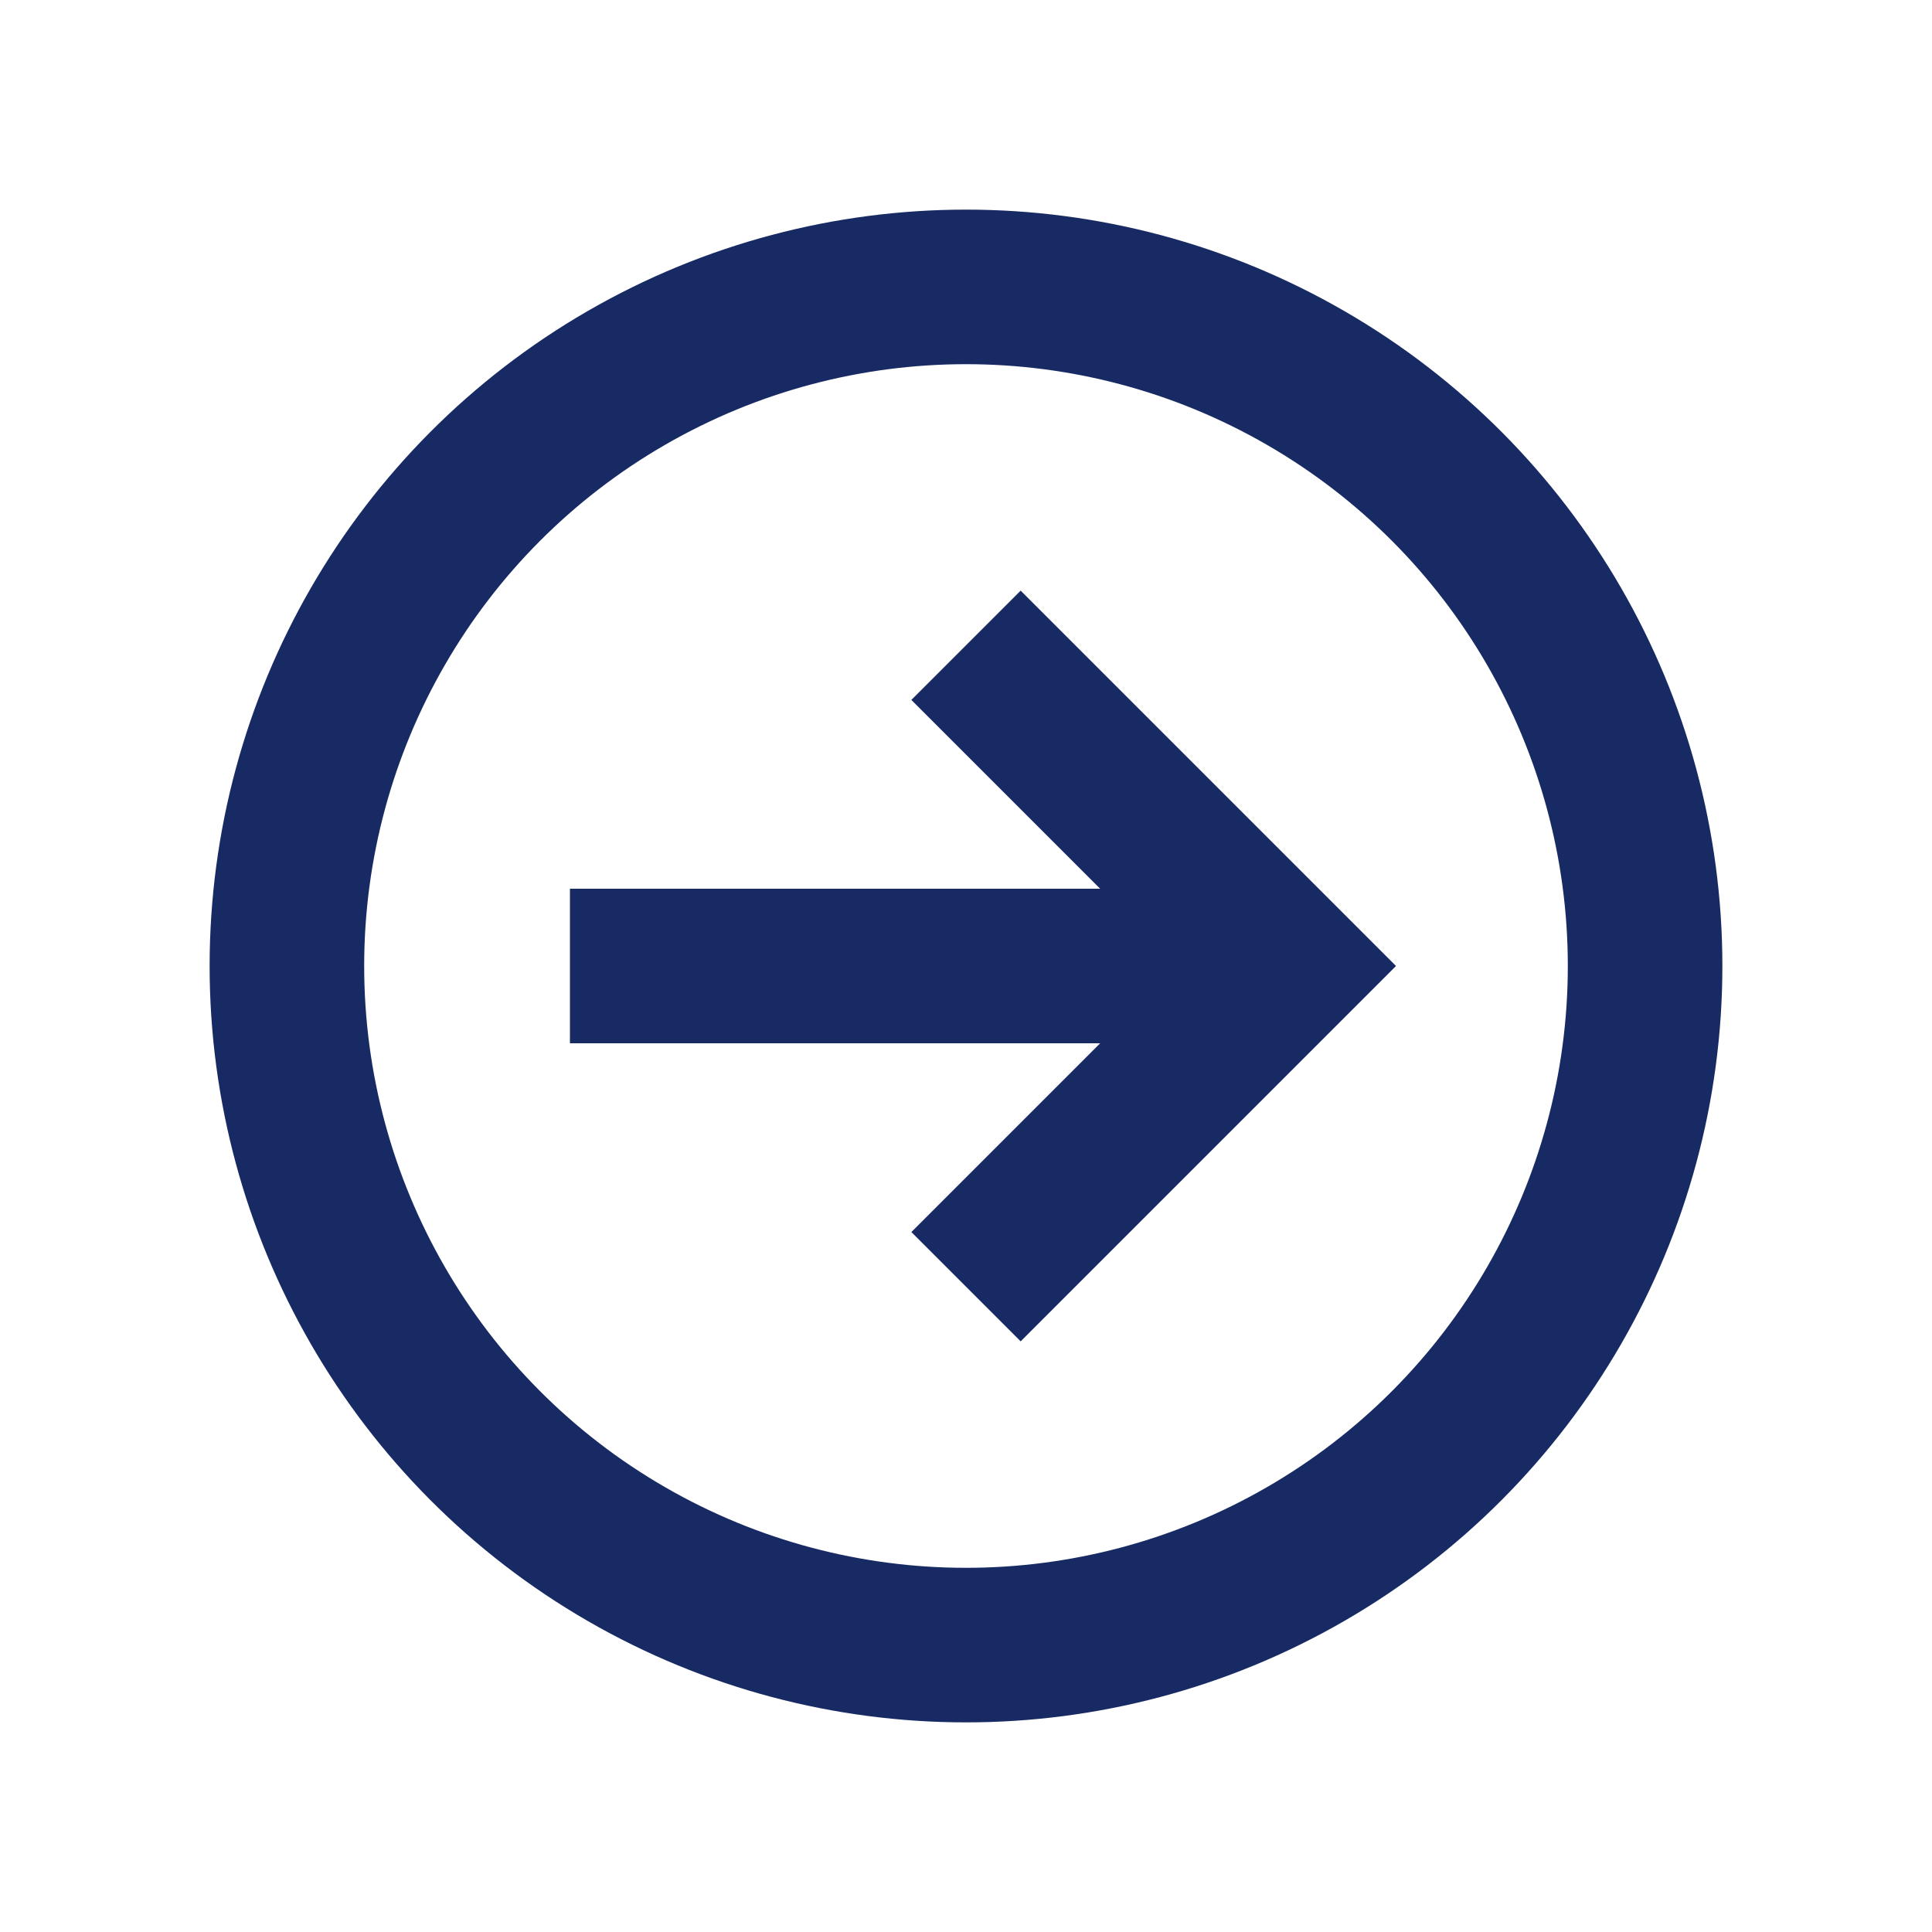
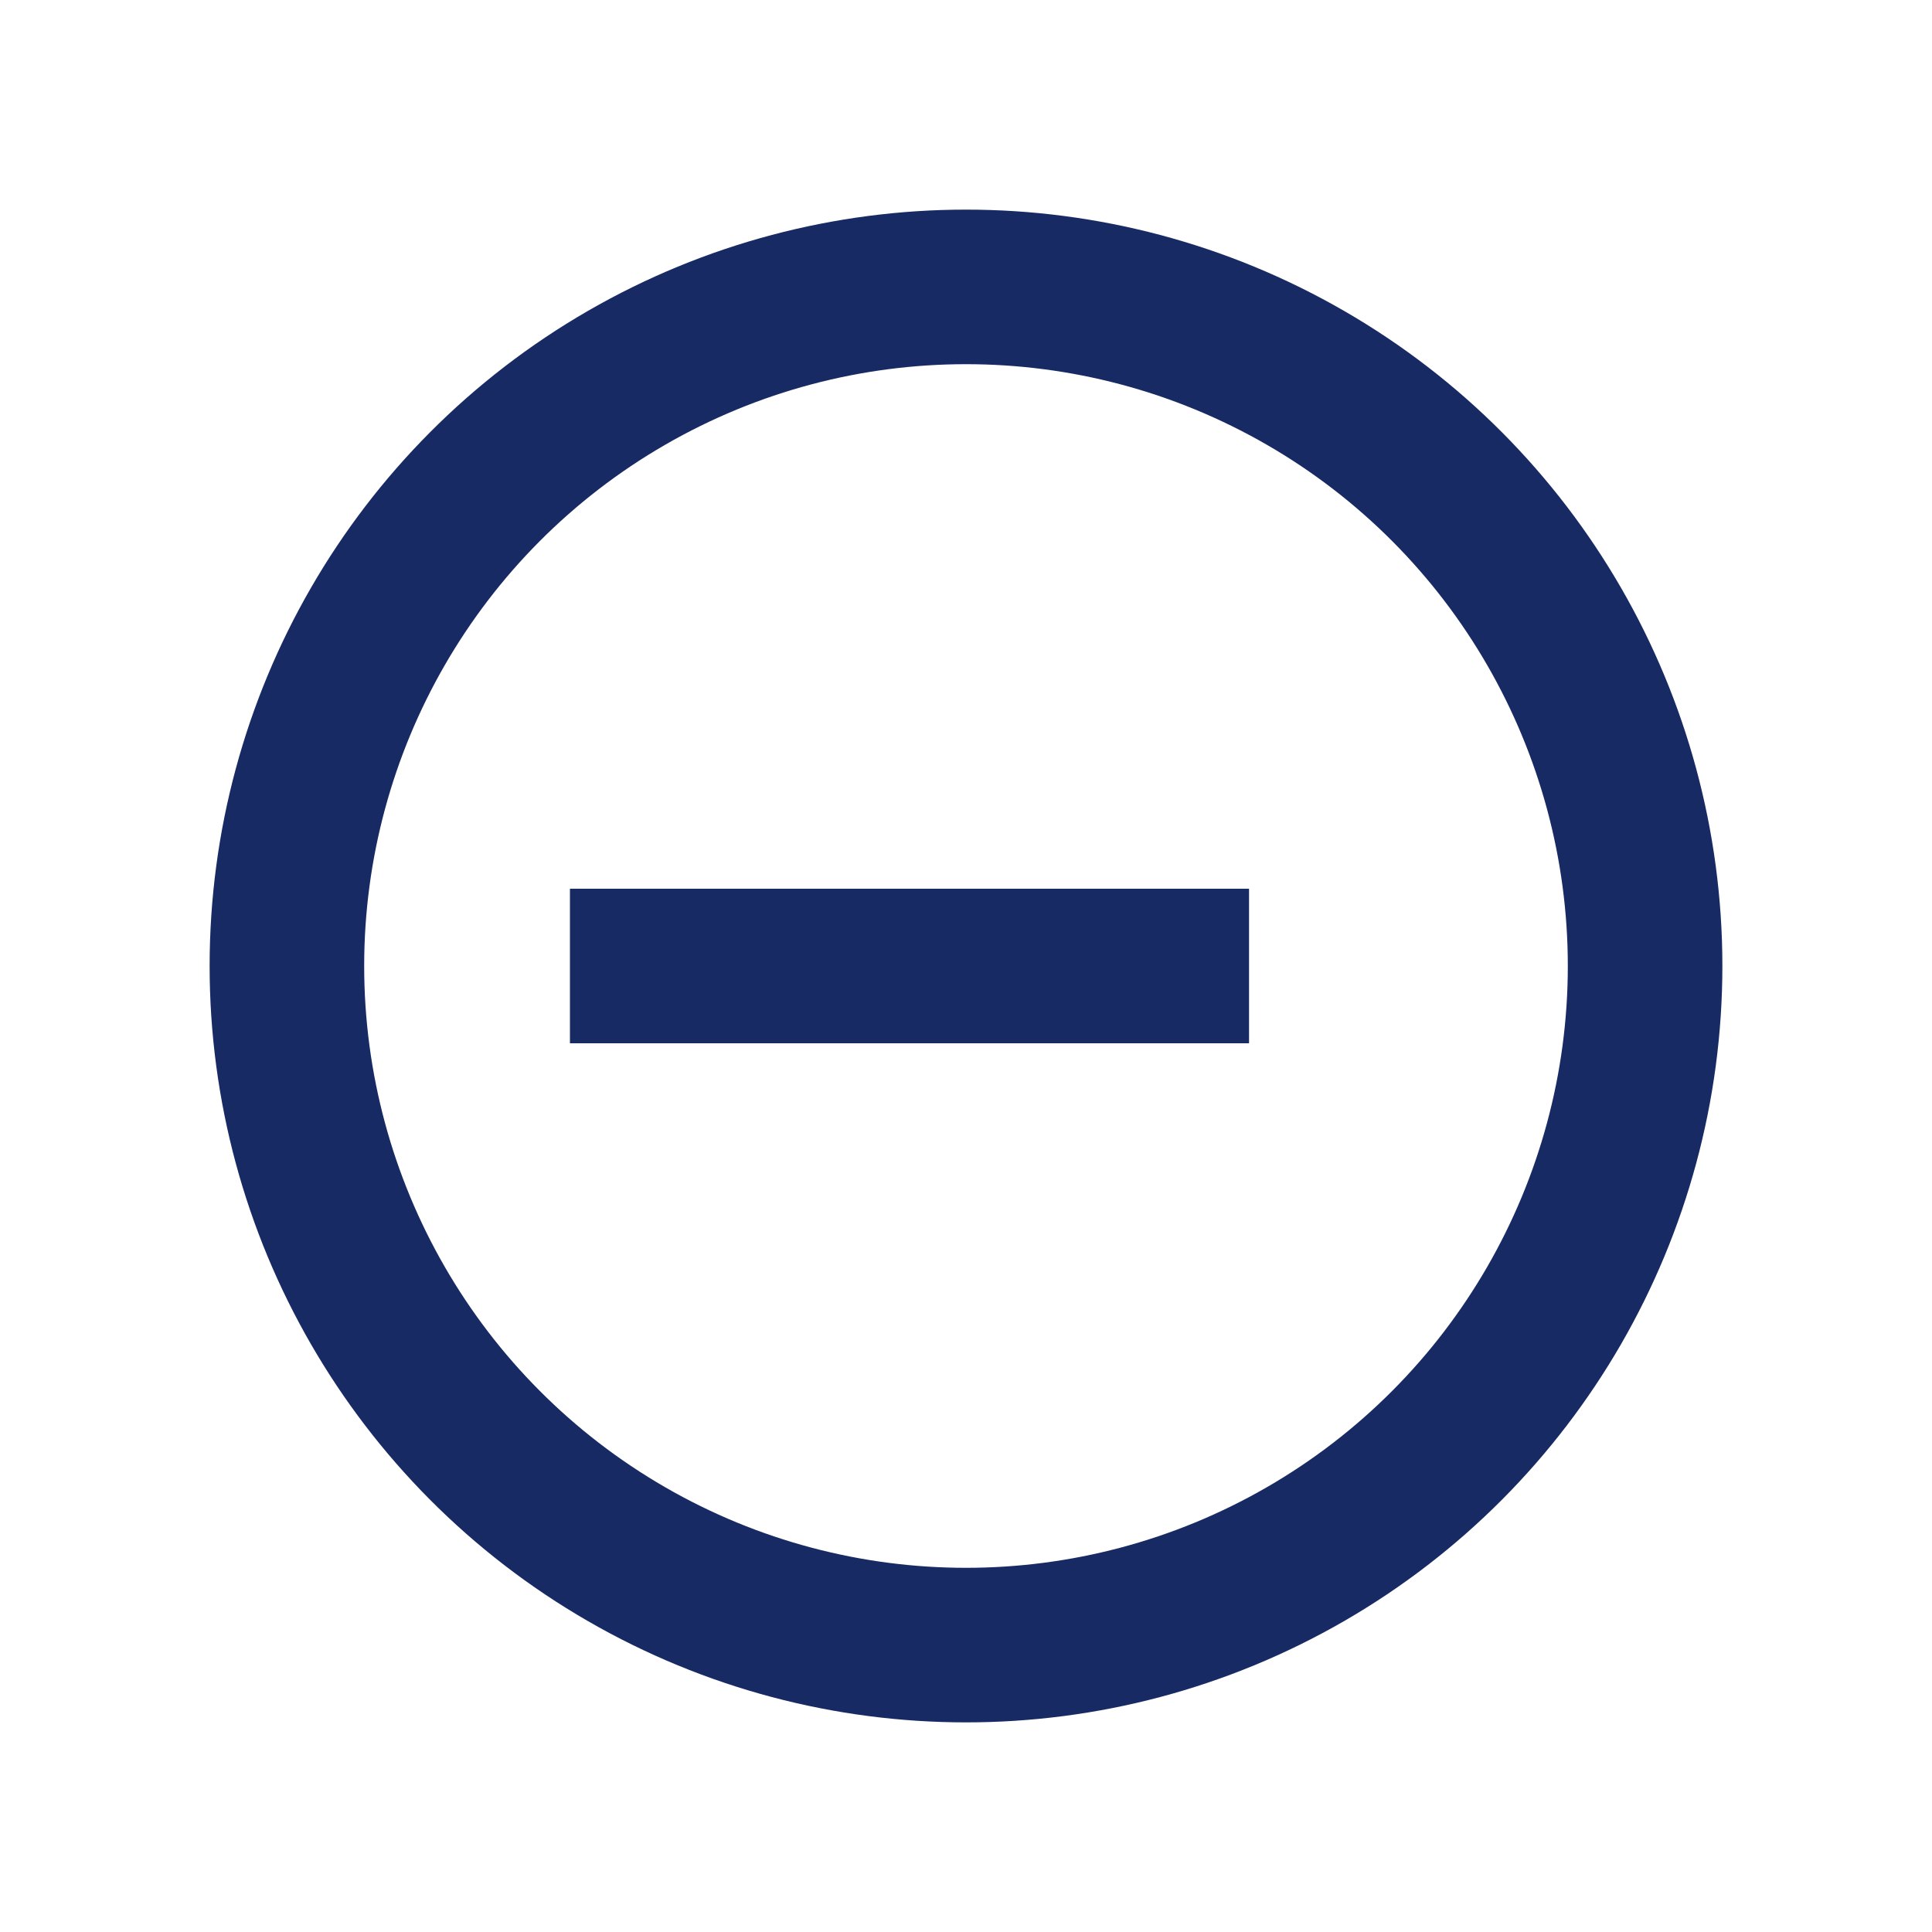
<svg xmlns="http://www.w3.org/2000/svg" width="1em" height="1em" id="Layer_1" data-name="Layer 1" viewBox="0 0 20 20">
  <defs>
    <style>.cls-1{fill:none;stroke:#172a64;stroke-miterlimit:10;stroke-width:1.6px;}</style>
  </defs>
  <title>Icon</title>
  <line class="cls-1" x1="12.93" y1="10" x2="5.9" y2="10" />
-   <polyline class="cls-1" points="10 6.68 13.32 10 10 13.32" />
  <circle class="cls-1" cx="10" cy="10" r="7.03" />
</svg>